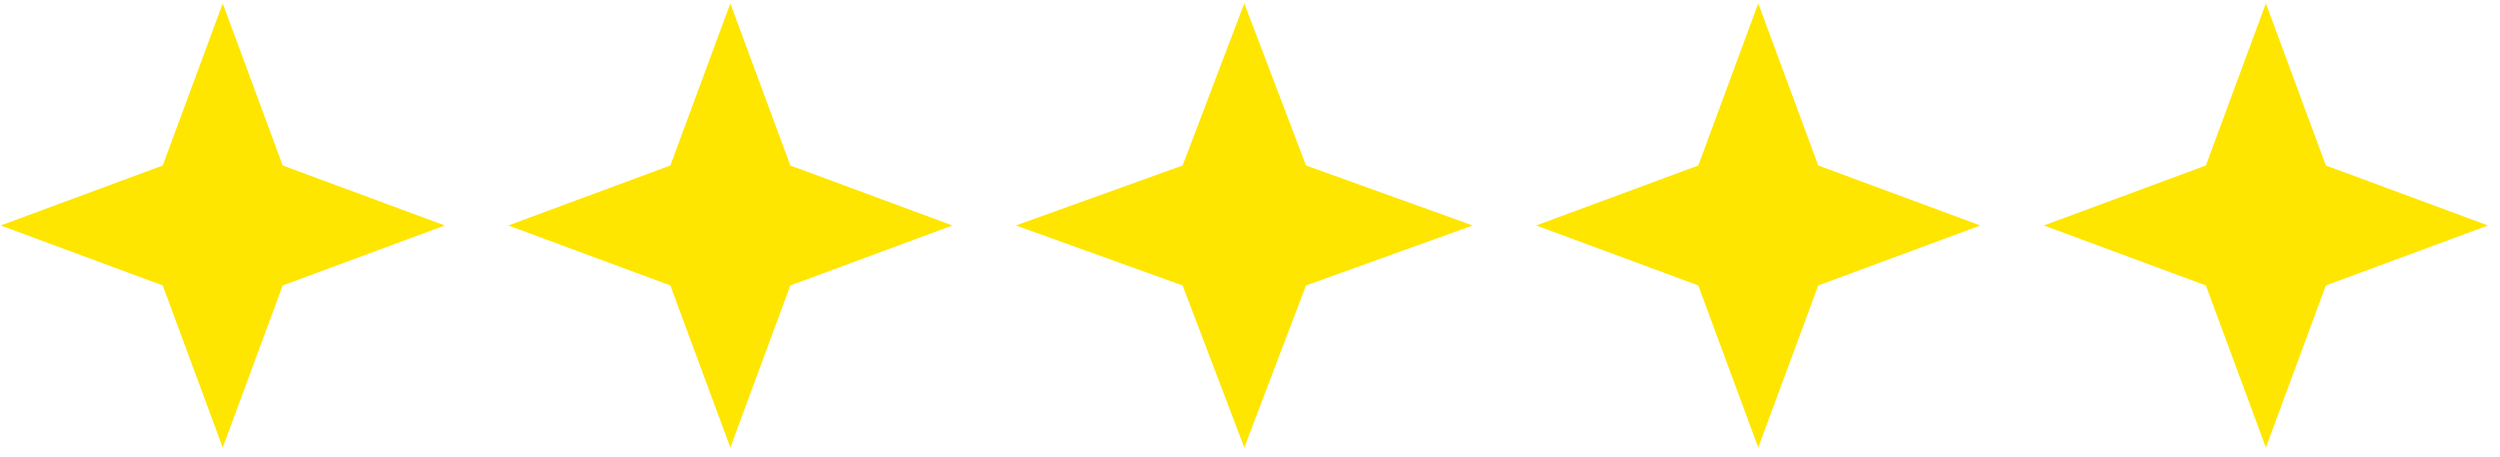
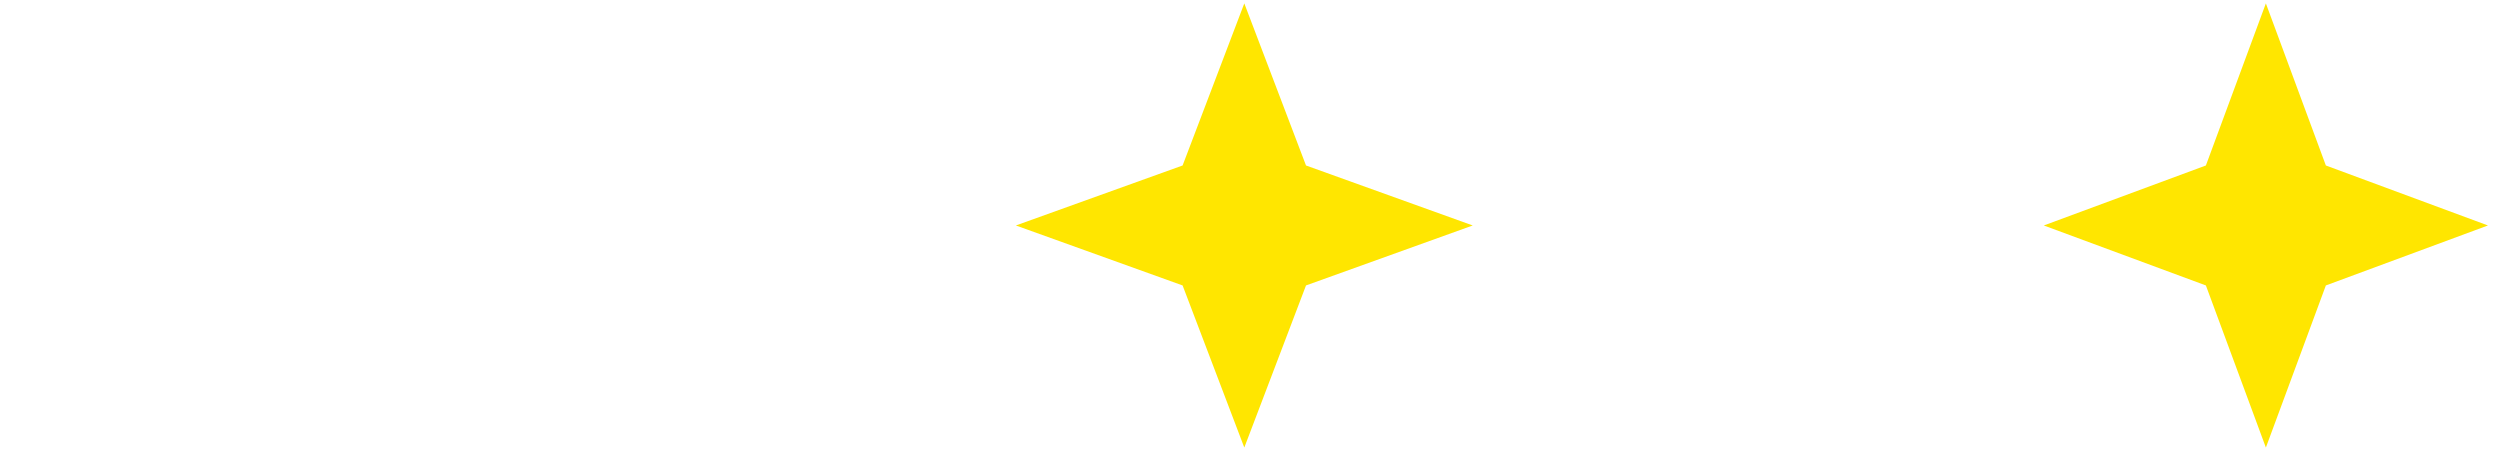
<svg xmlns="http://www.w3.org/2000/svg" width="197" height="36" viewBox="0 0 197 36" fill="none">
-   <path d="M17.551 0.267L22.278 13.04L35.051 17.767L22.278 22.493L17.551 35.267L12.824 22.493L0.051 17.767L12.824 13.04L17.551 0.267Z" fill="#FFE600" />
-   <path d="M57.551 0.267L62.278 13.04L75.051 17.767L62.278 22.493L57.551 35.267L52.824 22.493L40.051 17.767L52.824 13.04L57.551 0.267Z" fill="#FFE600" />
  <path d="M98.051 0.267L102.913 13.04L116.051 17.767L102.913 22.493L98.051 35.267L93.189 22.493L80.051 17.767L93.189 13.04L98.051 0.267Z" fill="#FFE600" />
-   <path d="M138.551 0.267L143.278 13.04L156.051 17.767L143.278 22.493L138.551 35.267L133.824 22.493L121.051 17.767L133.824 13.04L138.551 0.267Z" fill="#FFE600" />
  <path d="M178.551 0.267L183.278 13.04L196.051 17.767L183.278 22.493L178.551 35.267L173.824 22.493L161.051 17.767L173.824 13.04L178.551 0.267Z" fill="#FFE600" />
</svg>